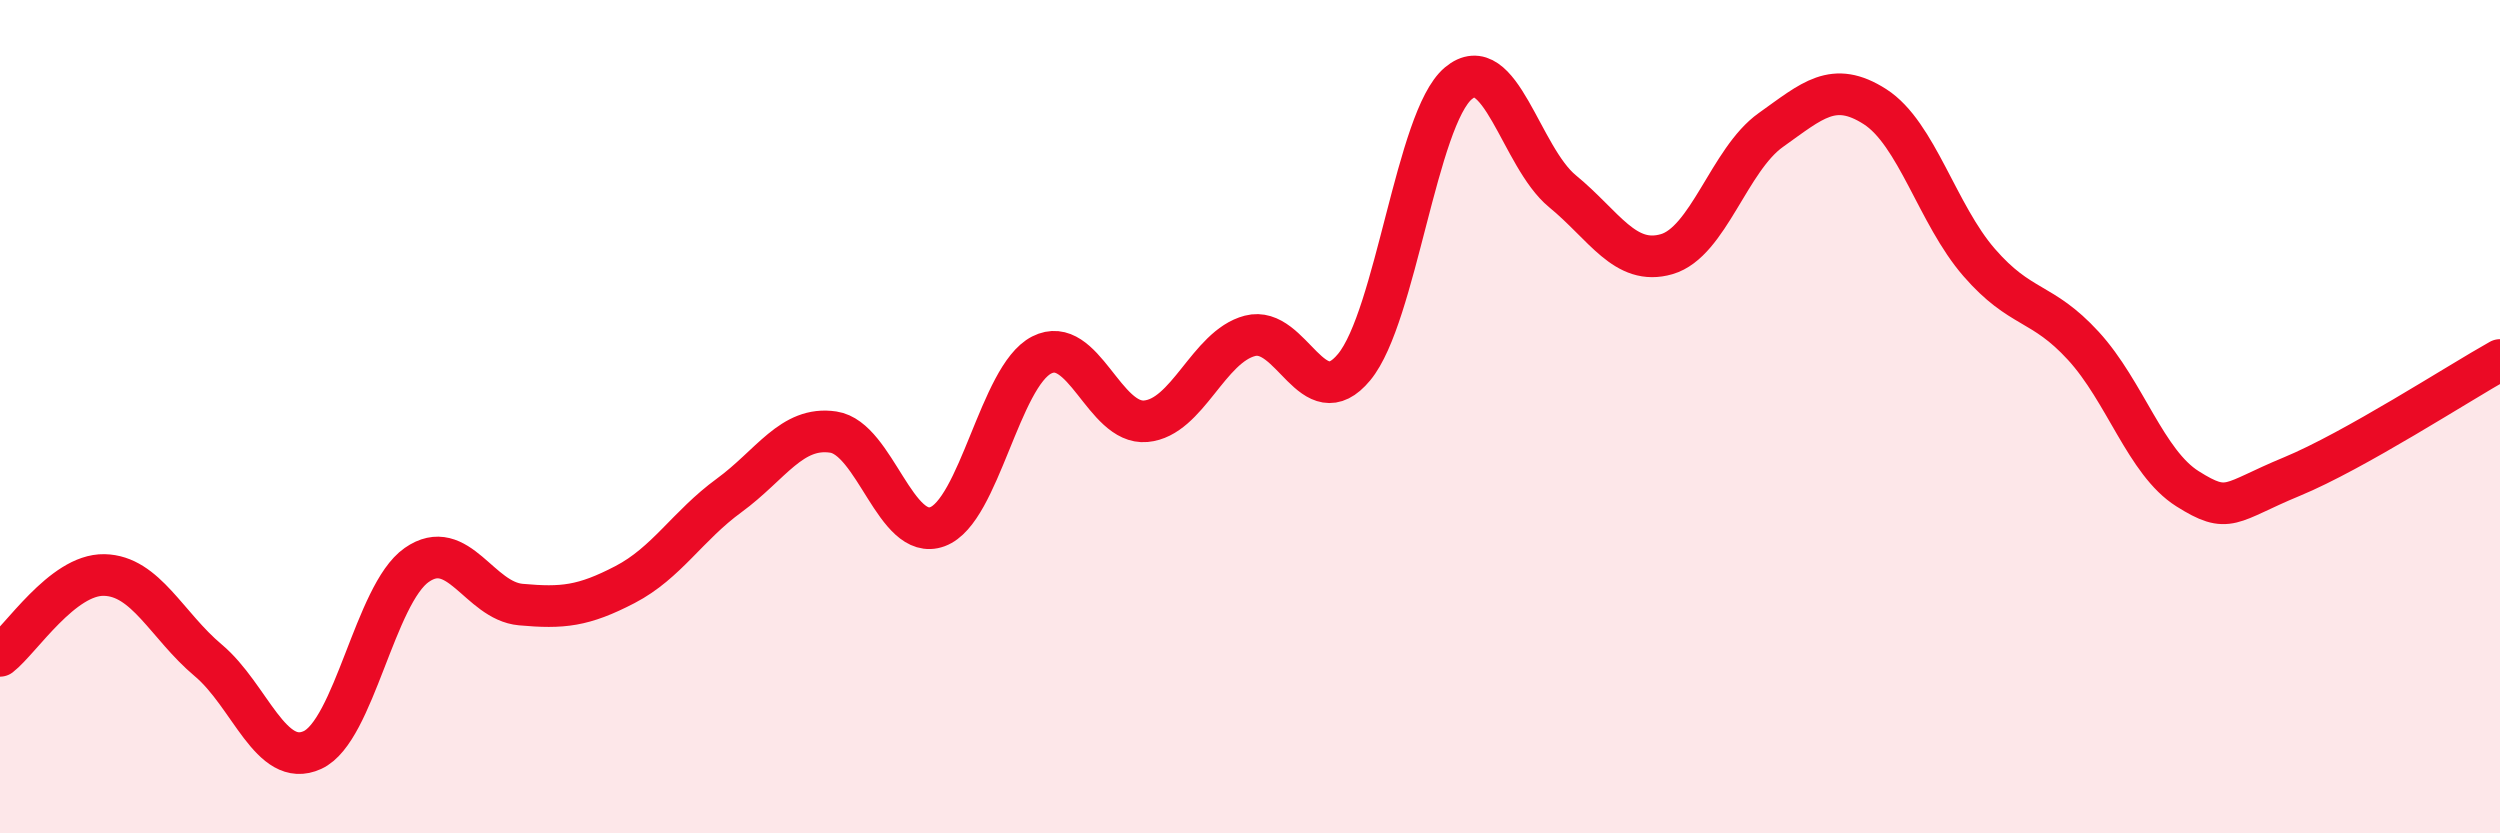
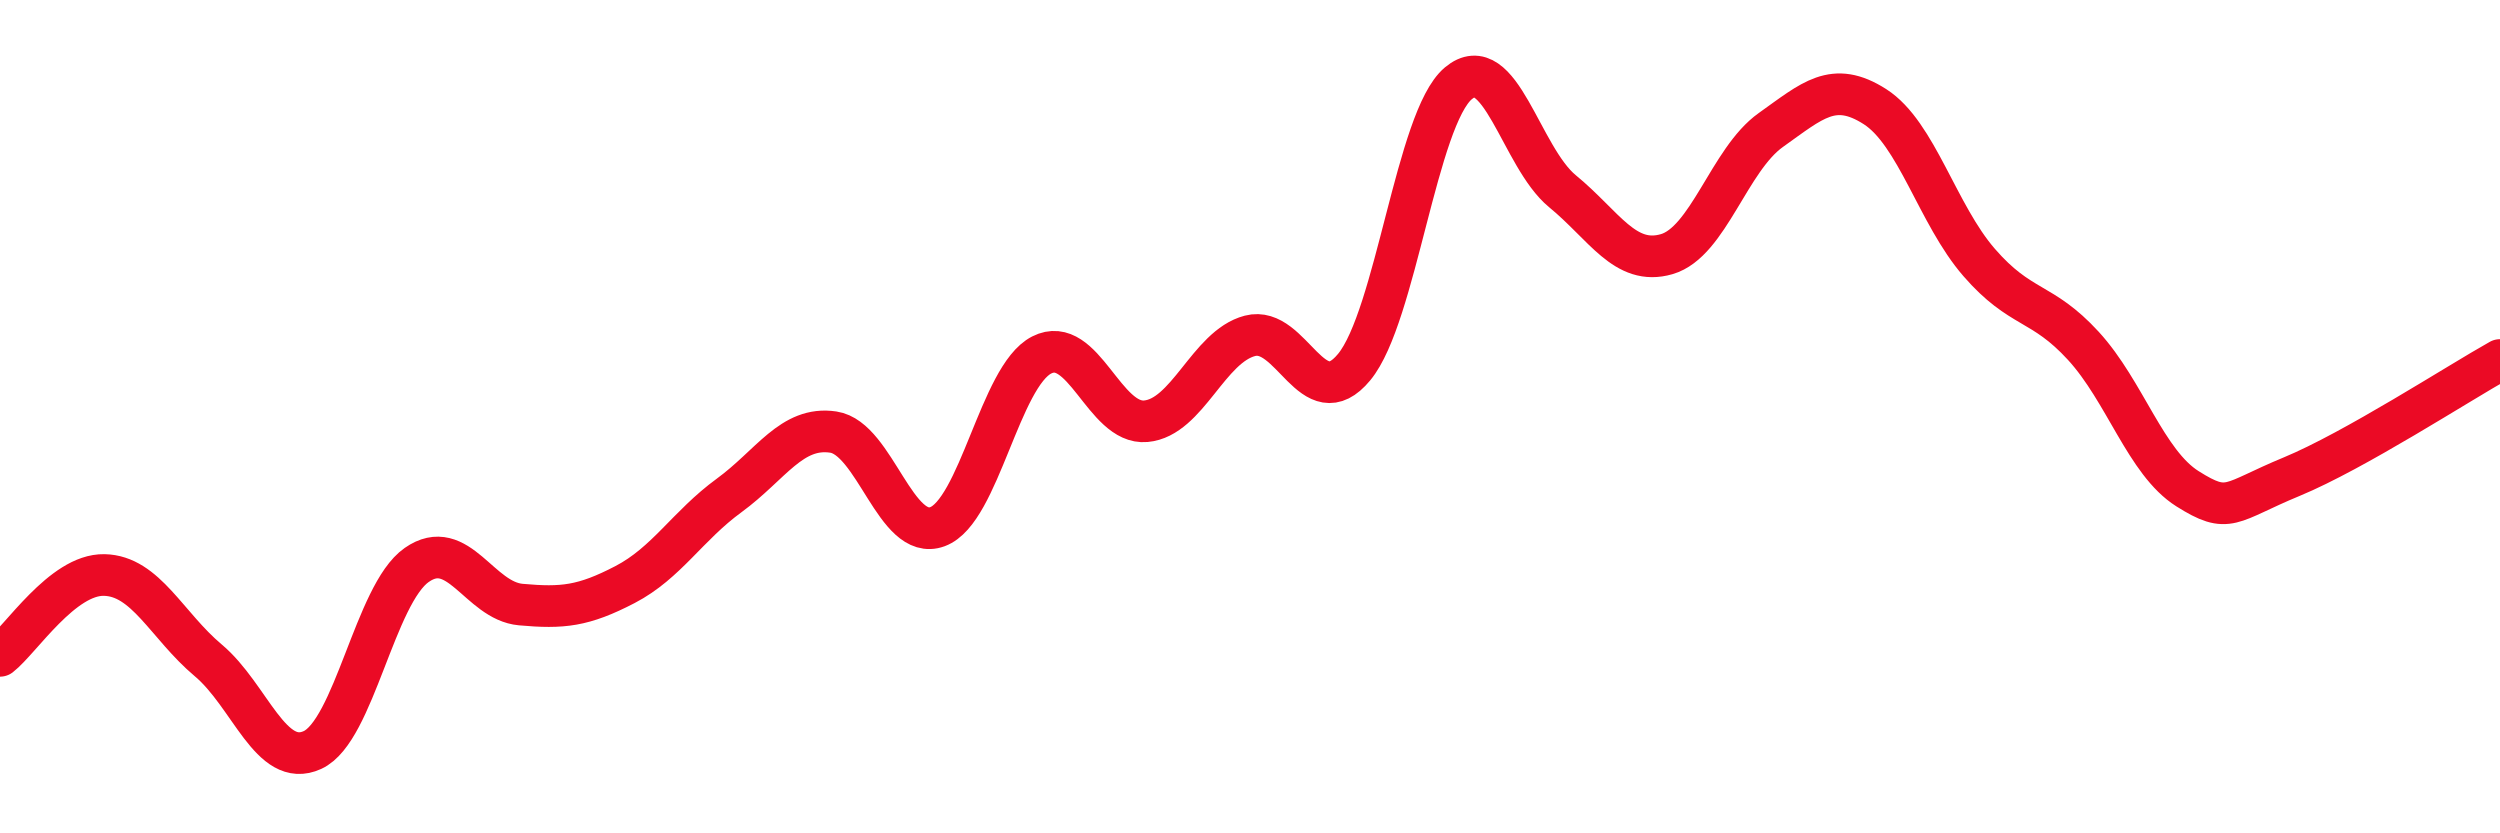
<svg xmlns="http://www.w3.org/2000/svg" width="60" height="20" viewBox="0 0 60 20">
-   <path d="M 0,15.74 C 0.5,15.35 1.5,13.78 2.5,13.8 C 3.5,13.82 4,15.01 5,15.85 C 6,16.69 6.5,18.46 7.5,18 C 8.5,17.54 9,14.26 10,13.56 C 11,12.86 11.5,14.42 12.5,14.51 C 13.5,14.6 14,14.55 15,14.03 C 16,13.51 16.5,12.62 17.5,11.89 C 18.5,11.16 19,10.22 20,10.37 C 21,10.52 21.5,13.01 22.5,12.64 C 23.5,12.27 24,9.03 25,8.52 C 26,8.01 26.5,10.2 27.5,10.11 C 28.5,10.02 29,8.32 30,8.06 C 31,7.8 31.5,10.02 32.5,8.81 C 33.5,7.6 34,2.84 35,2 C 36,1.16 36.5,3.77 37.5,4.59 C 38.5,5.41 39,6.39 40,6.1 C 41,5.81 41.5,3.83 42.5,3.12 C 43.5,2.41 44,1.92 45,2.56 C 46,3.2 46.5,5.15 47.5,6.3 C 48.5,7.45 49,7.21 50,8.3 C 51,9.39 51.5,11.1 52.5,11.73 C 53.5,12.36 53.5,12.06 55,11.44 C 56.5,10.82 59,9.2 60,8.64L60 20L0 20Z" fill="#EB0A25" opacity="0.1" stroke-linecap="round" stroke-linejoin="round" />
  <path d="M 0,15.74 C 0.5,15.35 1.5,13.78 2.5,13.8 C 3.5,13.82 4,15.01 5,15.85 C 6,16.69 6.5,18.46 7.5,18 C 8.5,17.54 9,14.26 10,13.56 C 11,12.86 11.5,14.42 12.5,14.51 C 13.5,14.6 14,14.55 15,14.03 C 16,13.51 16.5,12.62 17.5,11.89 C 18.5,11.16 19,10.22 20,10.37 C 21,10.52 21.5,13.01 22.5,12.64 C 23.5,12.27 24,9.03 25,8.52 C 26,8.01 26.5,10.2 27.5,10.11 C 28.5,10.02 29,8.32 30,8.06 C 31,7.8 31.5,10.02 32.5,8.81 C 33.5,7.6 34,2.84 35,2 C 36,1.16 36.5,3.77 37.5,4.59 C 38.5,5.41 39,6.39 40,6.1 C 41,5.81 41.5,3.83 42.5,3.12 C 43.5,2.41 44,1.92 45,2.56 C 46,3.2 46.5,5.15 47.5,6.3 C 48.5,7.45 49,7.21 50,8.3 C 51,9.39 51.5,11.1 52.5,11.73 C 53.5,12.36 53.5,12.06 55,11.44 C 56.5,10.82 59,9.2 60,8.64" stroke="#EB0A25" stroke-width="1" fill="none" stroke-linecap="round" stroke-linejoin="round" />
</svg>